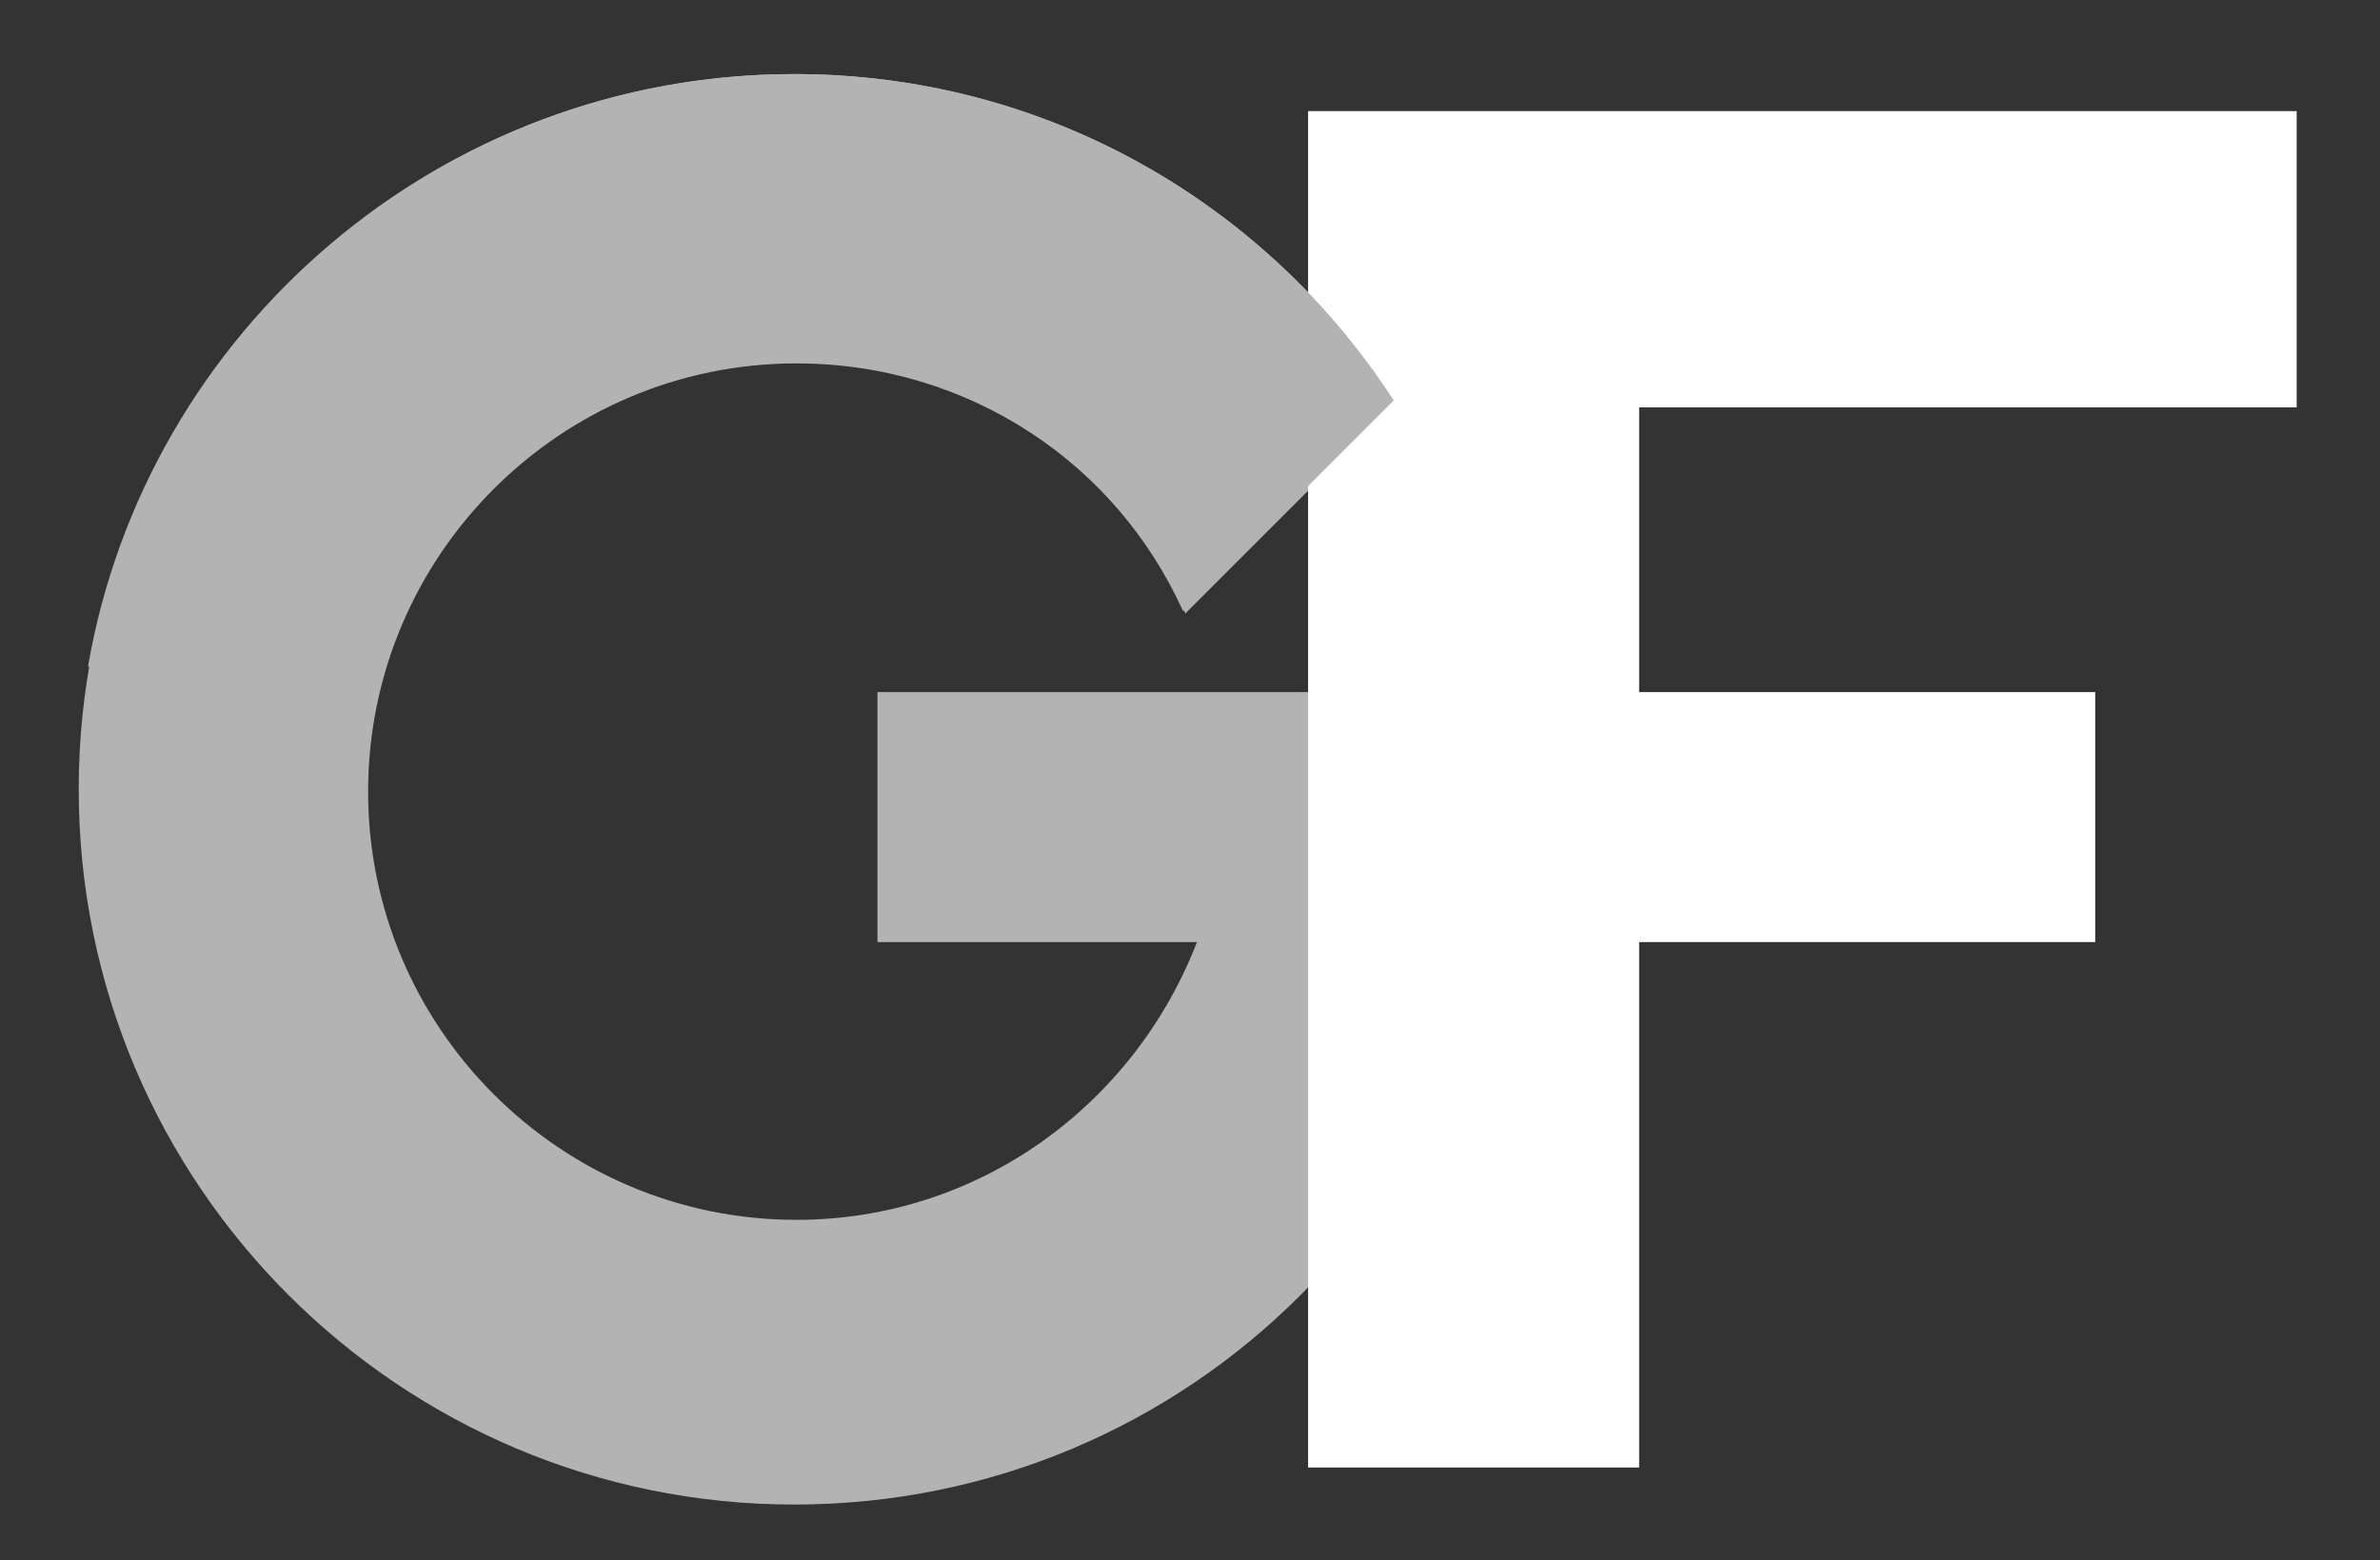
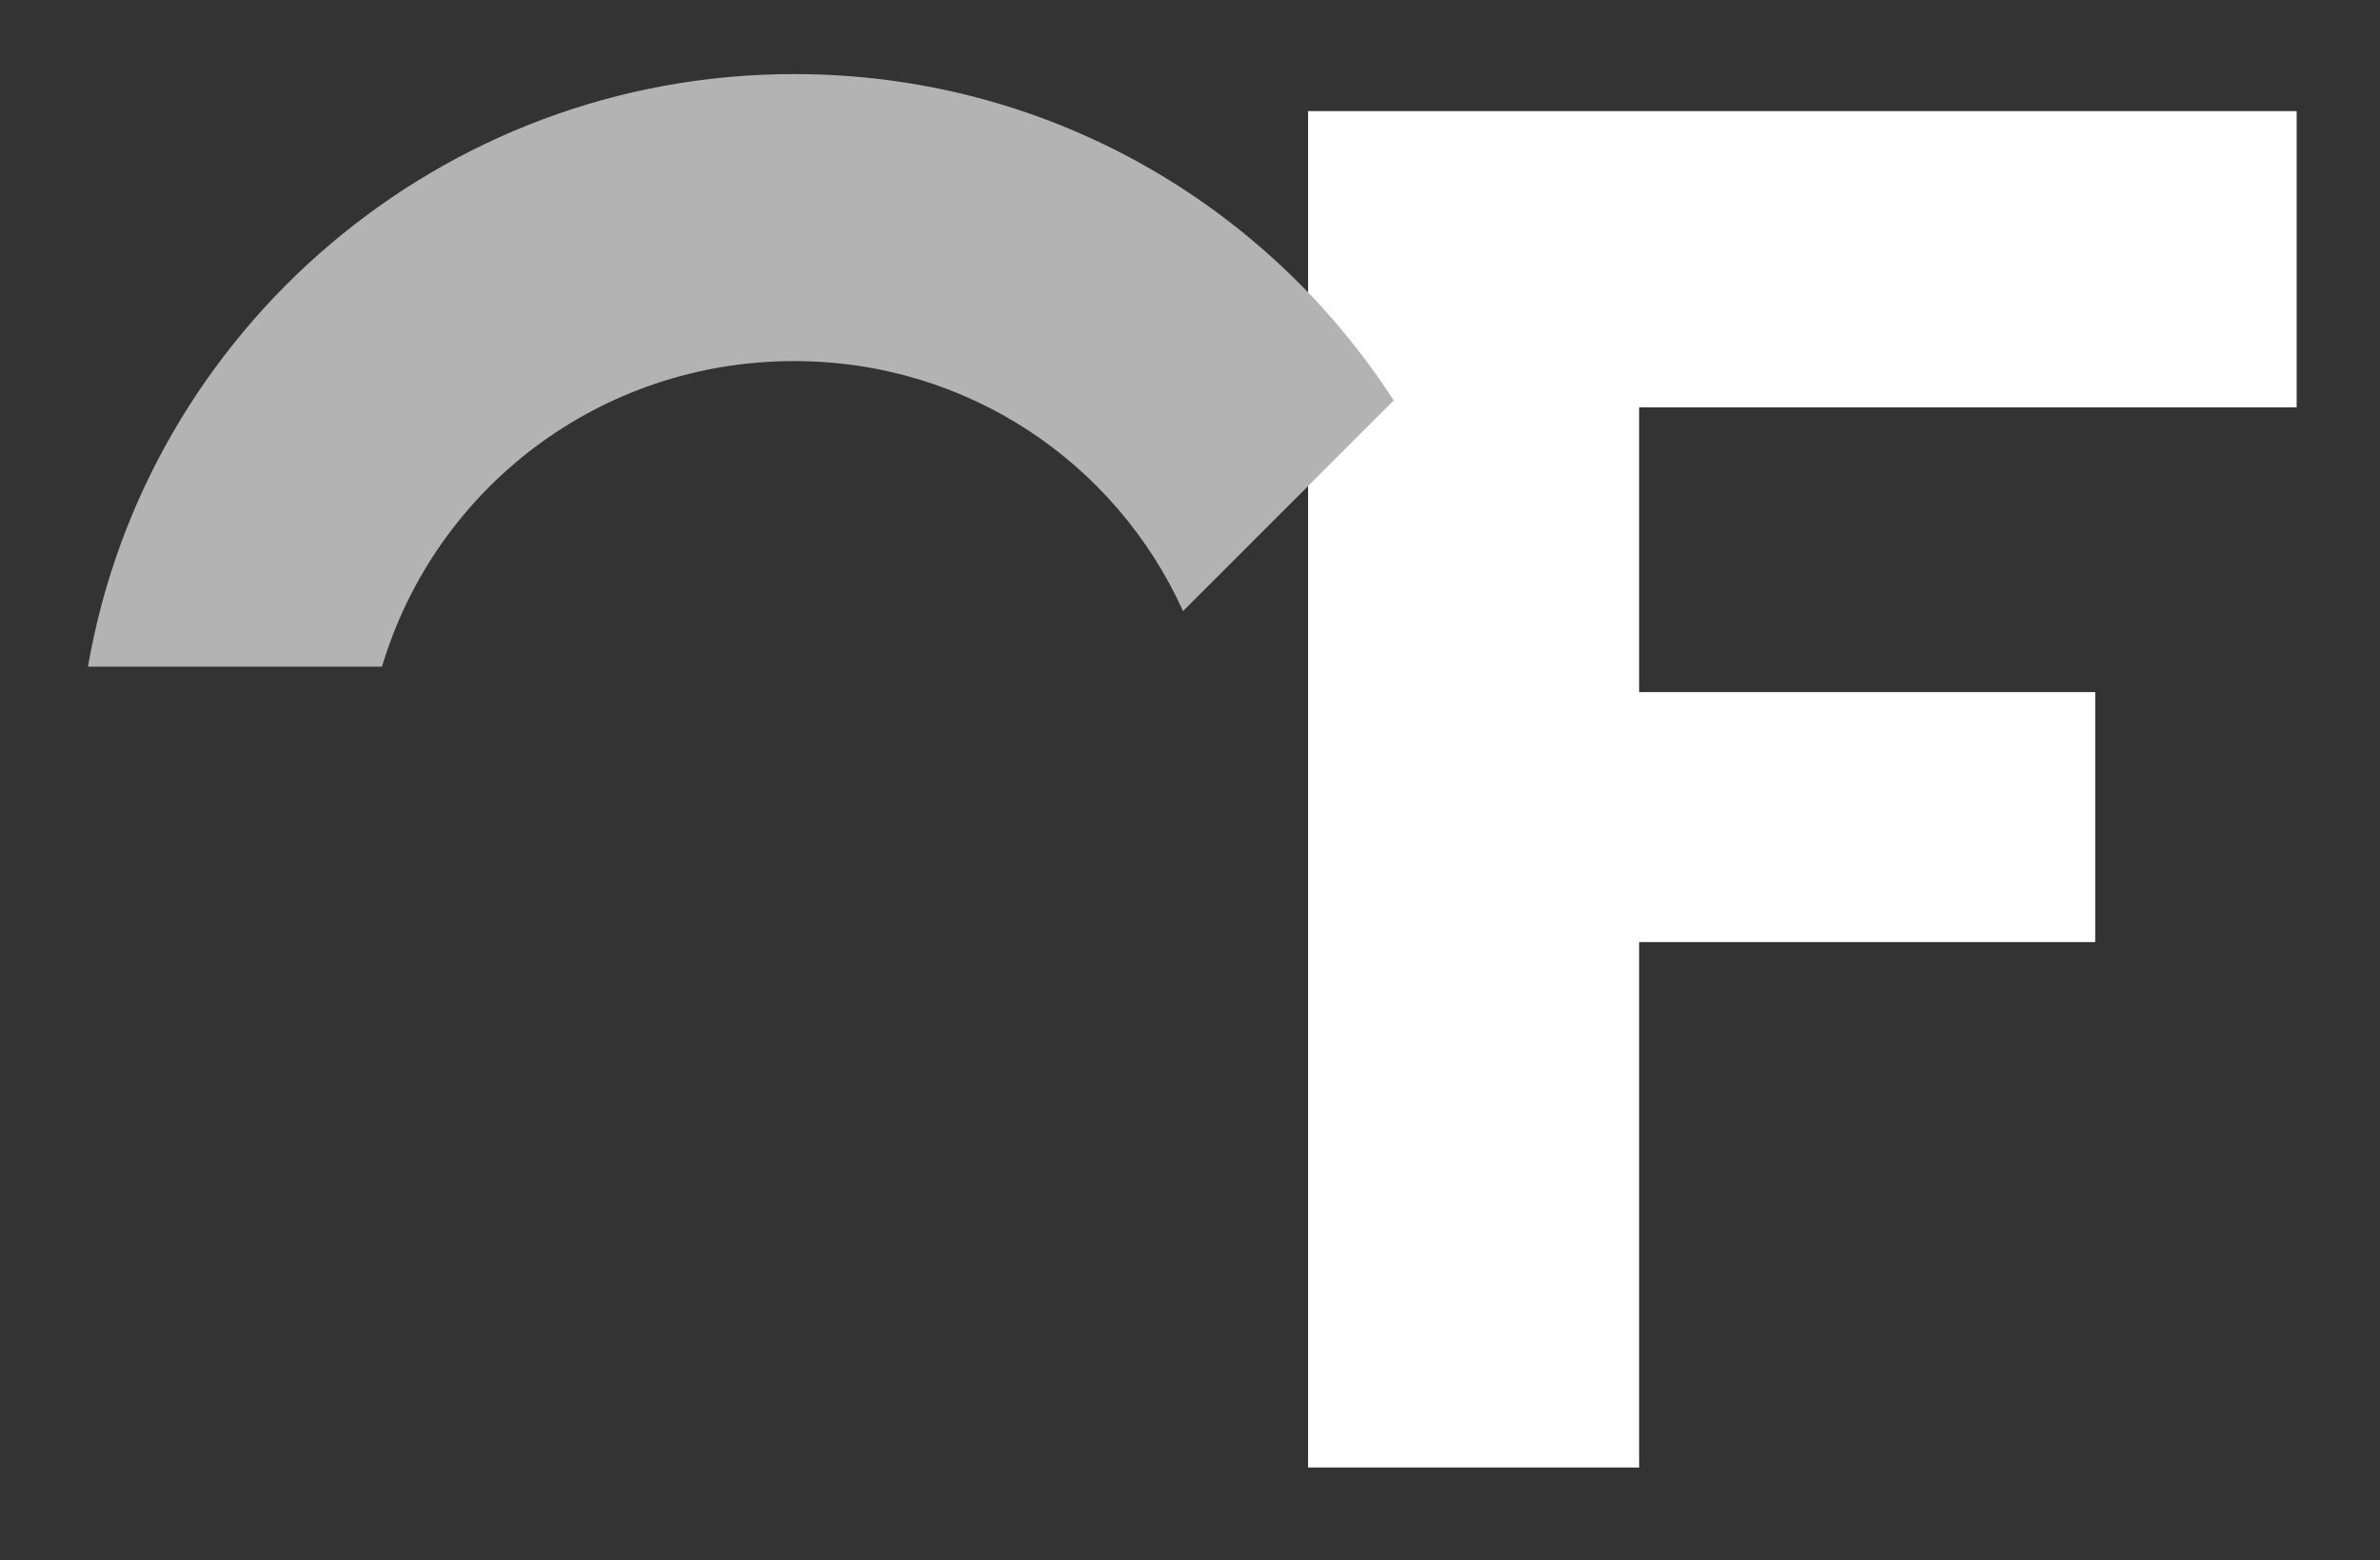
<svg xmlns="http://www.w3.org/2000/svg" version="1.1" id="Layer_1" x="0px" y="0px" viewBox="0 0 102.8 67.4" style="enable-background:new 0 0 102.8 67.4;" xml:space="preserve">
  <rect x="0" y="0" width="102.8" height="67.4" fill="#333333" stroke="none" />
  <style type="text/css">
	.st0{fill:#B3B3B3;}
	.st1{fill:#FFFFFF;}
</style>
-   <path class="st0" d="M64.9,29.9h-8.4H37.9v10.8h13.8c-2.7,7-9.4,12-17.3,12c-10.2,0-18.5-8.3-18.5-18.5c0-10.2,8.3-18.5,18.5-18.5  c7.5,0,13.9,4.4,16.8,10.8l9.1-9.1C54.7,8.8,45.2,3.2,34.3,3.2C17.3,3.2,3.4,17,3.4,34.1C3.4,51.2,17.3,65,34.3,65  c17.1,0,30.9-13.8,30.9-30.9C65.2,32.7,65.1,31.2,64.9,29.9" />
  <polygon class="st1" points="99.2,17.6 99.2,4.8 70.8,4.8 56.5,4.8 56.5,17.6 56.5,29.9 56.5,40.7 56.5,63.4 70.8,63.4 70.8,40.7   90.5,40.7 90.5,29.9 70.8,29.9 70.8,17.6 " />
  <path class="st0" d="M16.5,28.8c2.3-7.7,9.4-13.2,17.8-13.2c7.5,0,13.9,4.4,16.8,10.8l9.1-9.1c-5.5-8.5-15-14.1-25.9-14.1  C19,3.2,6.3,14.3,3.8,28.8H16.5z" />
</svg>